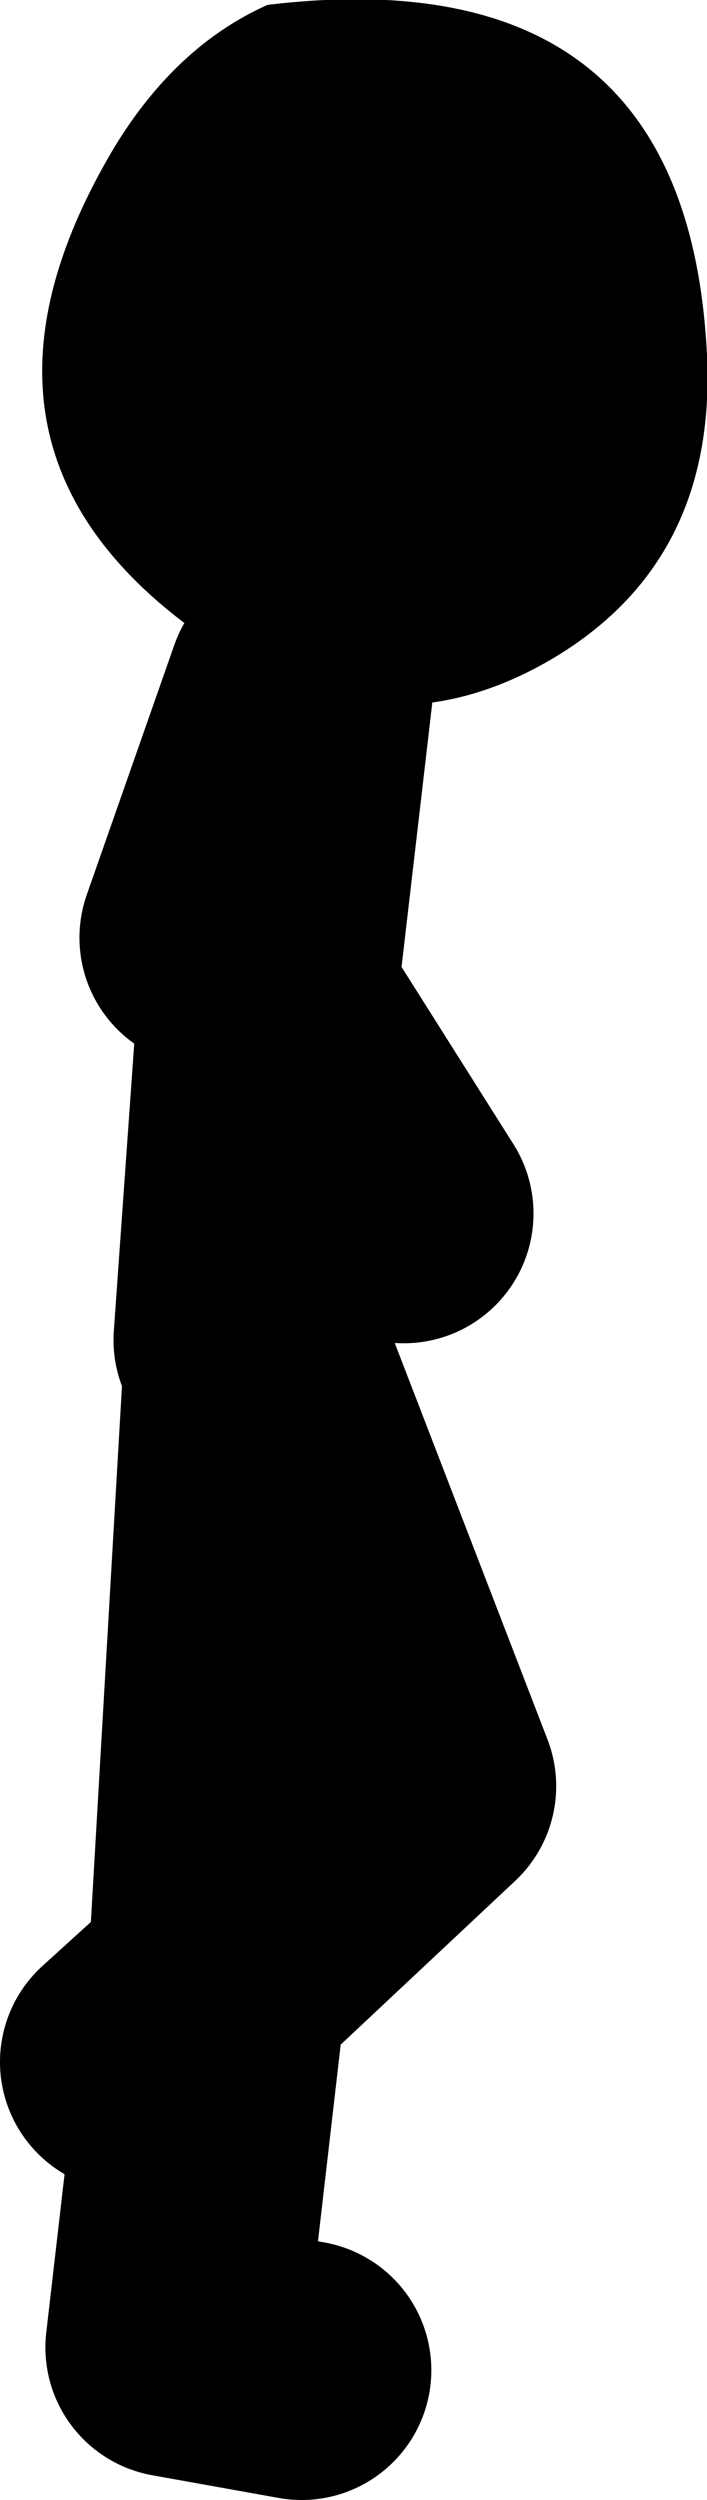
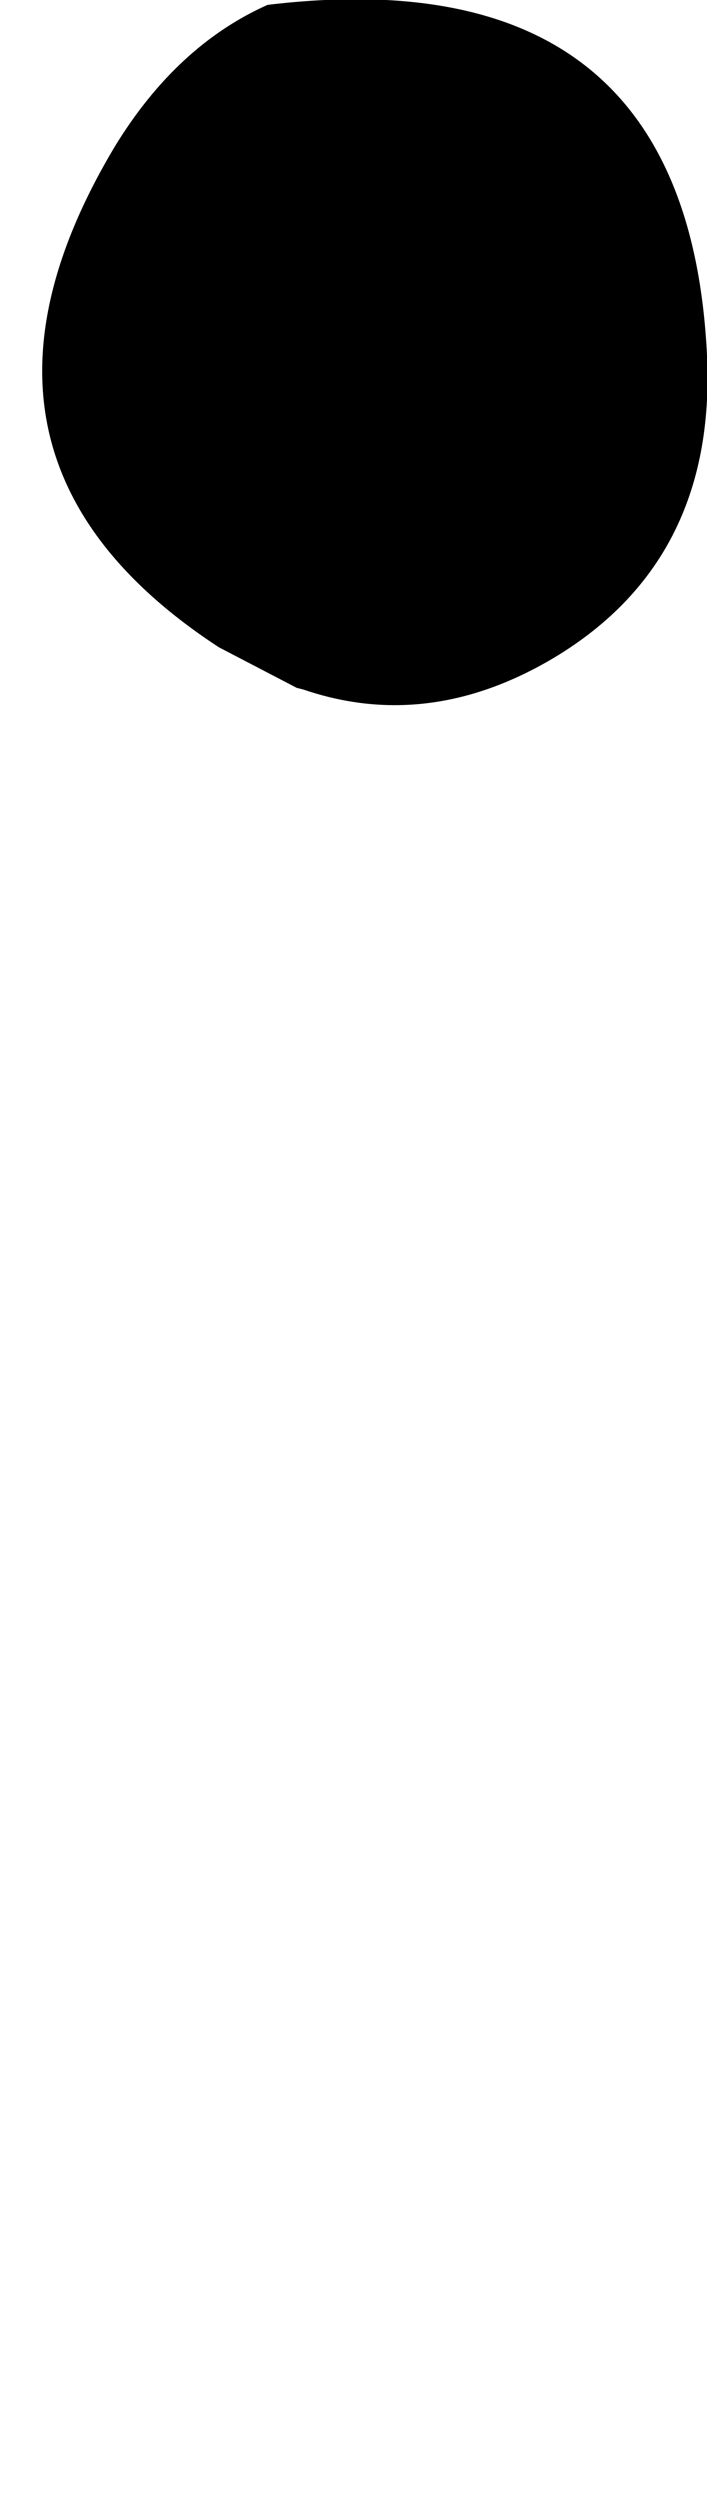
<svg xmlns="http://www.w3.org/2000/svg" height="77.05px" width="21.8px">
  <g transform="matrix(1.0, 0.0, 0.0, 1.0, 284.55, -13.95)">
    <path d="M-275.4 35.15 L-277.8 33.9 Q-286.75 28.05 -281.0 18.45 -279.1 15.35 -276.3 14.1 -263.35 12.55 -262.75 24.9 -262.45 31.3 -267.6 34.3 -271.4 36.5 -275.2 35.2 L-275.4 35.15" fill="#000000" fill-rule="evenodd" stroke="none" />
-     <path d="M-275.2 35.2 L-276.3 44.65 -276.3 44.7 -272.1 51.35 M-275.4 35.15 L-278.1 42.85 M-280.55 77.5 L-277.85 75.05 -276.7 55.25 -271.4 69.0 -277.85 75.05 -279.15 86.3 -275.25 87.0 M-277.05 55.25 L-276.3 44.7" fill="none" stroke="#000000" stroke-linecap="round" stroke-linejoin="round" stroke-width="8.0" />
  </g>
</svg>